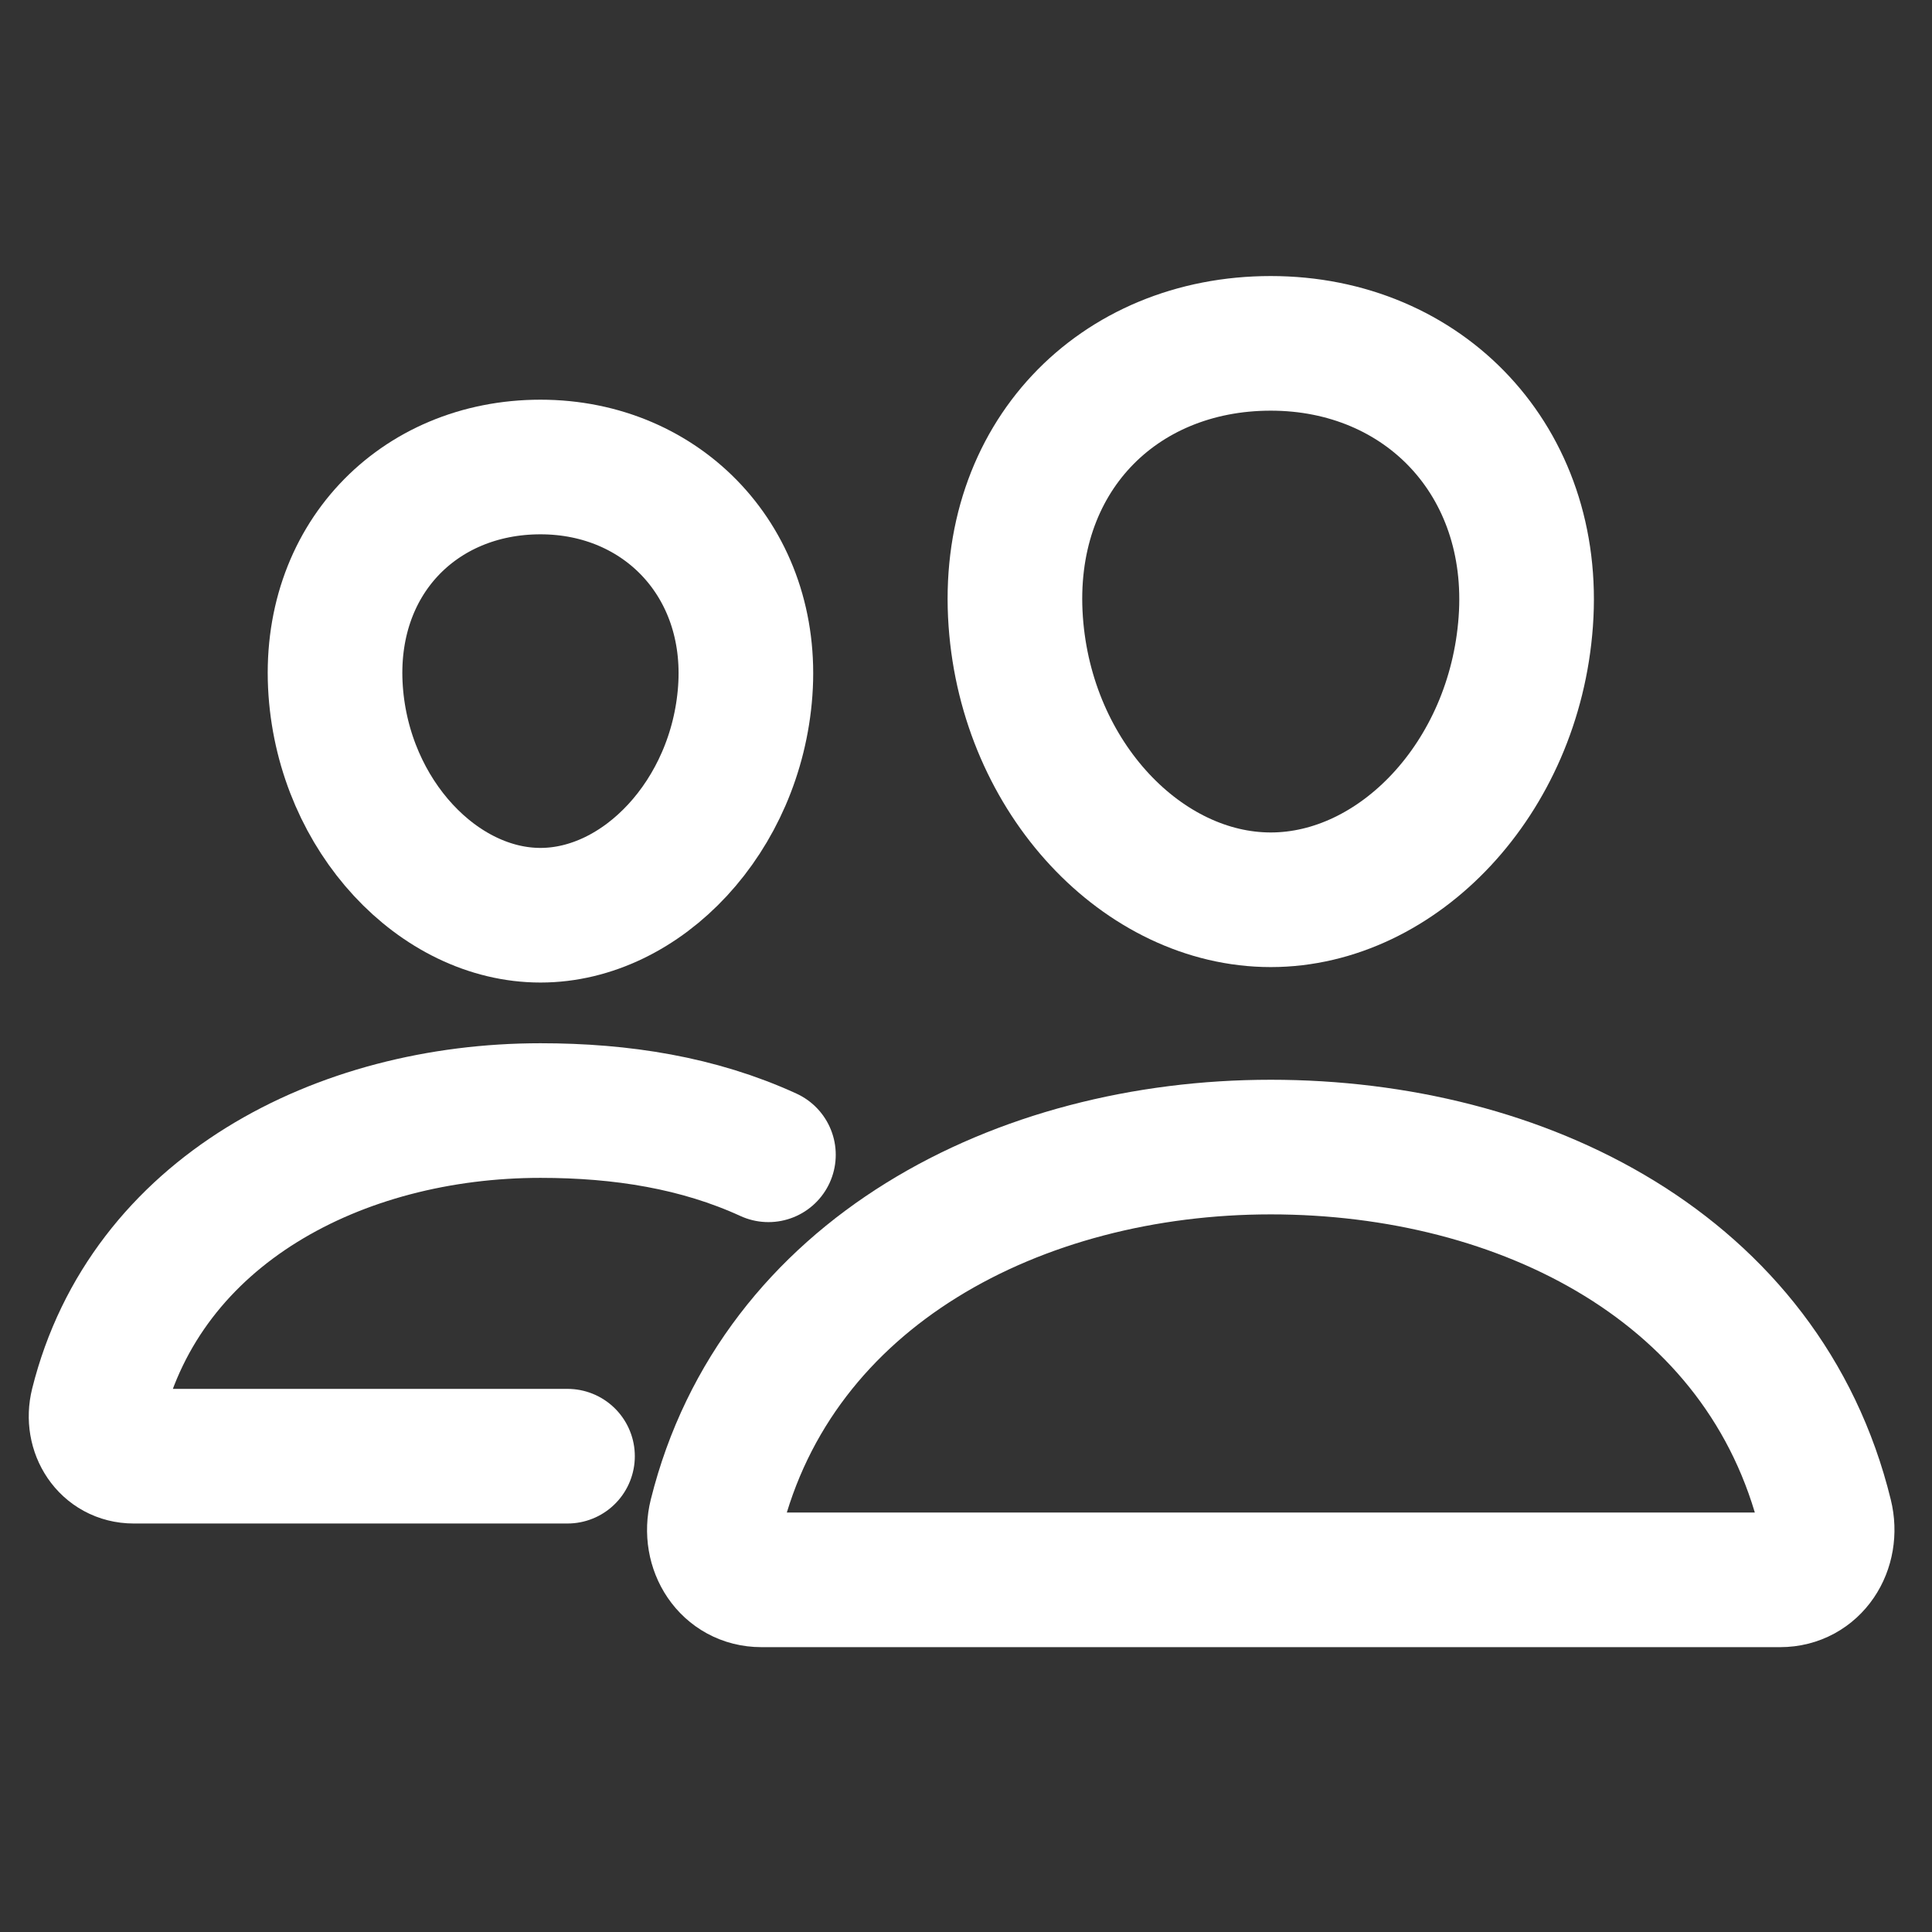
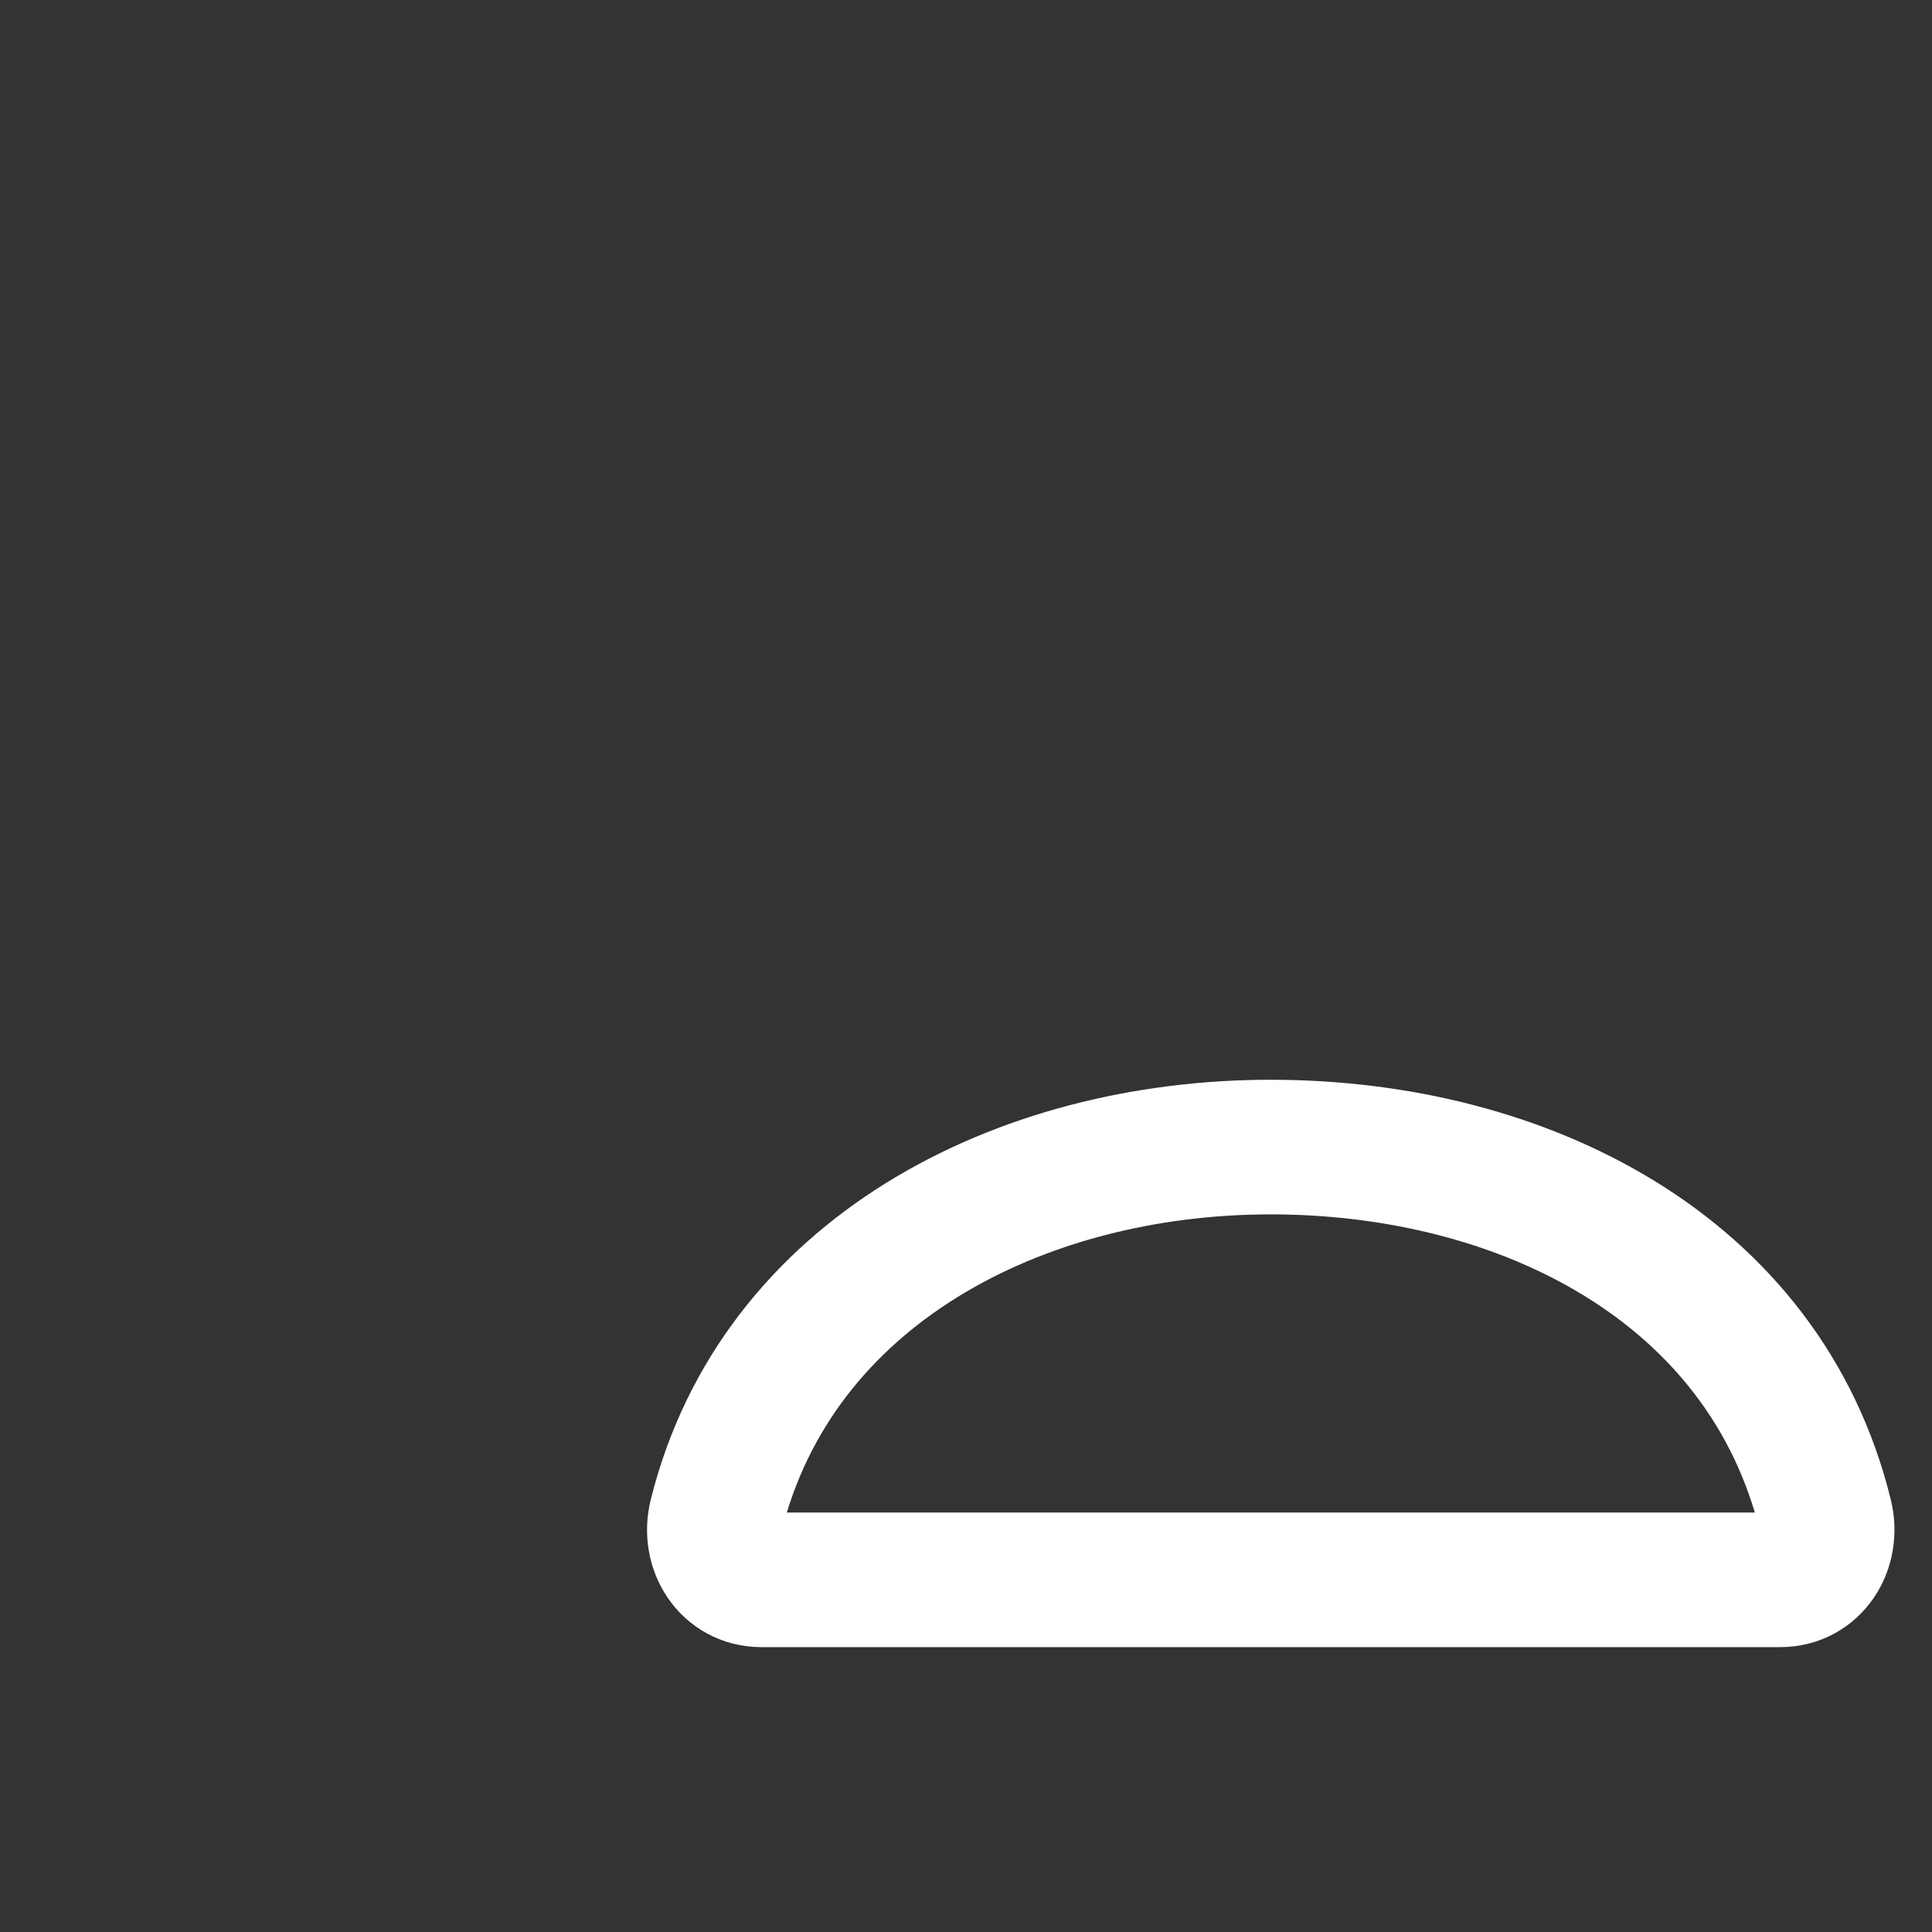
<svg xmlns="http://www.w3.org/2000/svg" width="100%" height="100%" viewBox="0 0 50 50" version="1.1" xml:space="preserve" style="fill-rule:evenodd;clip-rule:evenodd;stroke-linecap:round;stroke-linejoin:round;">
  <rect x="0" y="0" width="50" height="50" fill="#333333" stroke="none" />
  <g transform="matrix(0.1,0,0,0.1,-0.713,-0.714)">
-     <path d="M402,168C399.07,208.67 368.9,240 336,240C303.1,240 272.88,208.68 270,168C267,125.69 296.37,96 336,96C375.63,96 405,126.46 402,168Z" style="fill:none;fill-rule:nonzero;stroke:white;stroke-width:34.84px;" />
    <path d="M336,304C270.83,304 208.16,336.37 192.46,399.41C190.38,407.75 195.61,416 204.18,416L467.83,416C476.4,416 481.6,407.75 479.55,399.41C463.85,335.36 401.18,304 336,304Z" style="fill:none;fill-rule:nonzero;stroke:white;stroke-width:34.84px;stroke-linecap:butt;stroke-linejoin:miter;stroke-miterlimit:10;" />
-     <path d="M200,185.94C197.66,218.42 173.28,244 147,244C120.72,244 96.3,218.43 94,185.94C91.61,152.15 115.34,128 147,128C178.66,128 202.39,152.77 200,185.94Z" style="fill:none;fill-rule:nonzero;stroke:white;stroke-width:34.84px;" />
-     <path d="M206,306C187.95,297.73 168.07,294.55 147,294.55C95,294.55 44.9,320.4 32.35,370.75C30.7,377.41 34.88,384 41.72,384L154,384" style="fill:none;fill-rule:nonzero;stroke:white;stroke-width:34.84px;stroke-linejoin:miter;stroke-miterlimit:10;" />
  </g>
</svg>